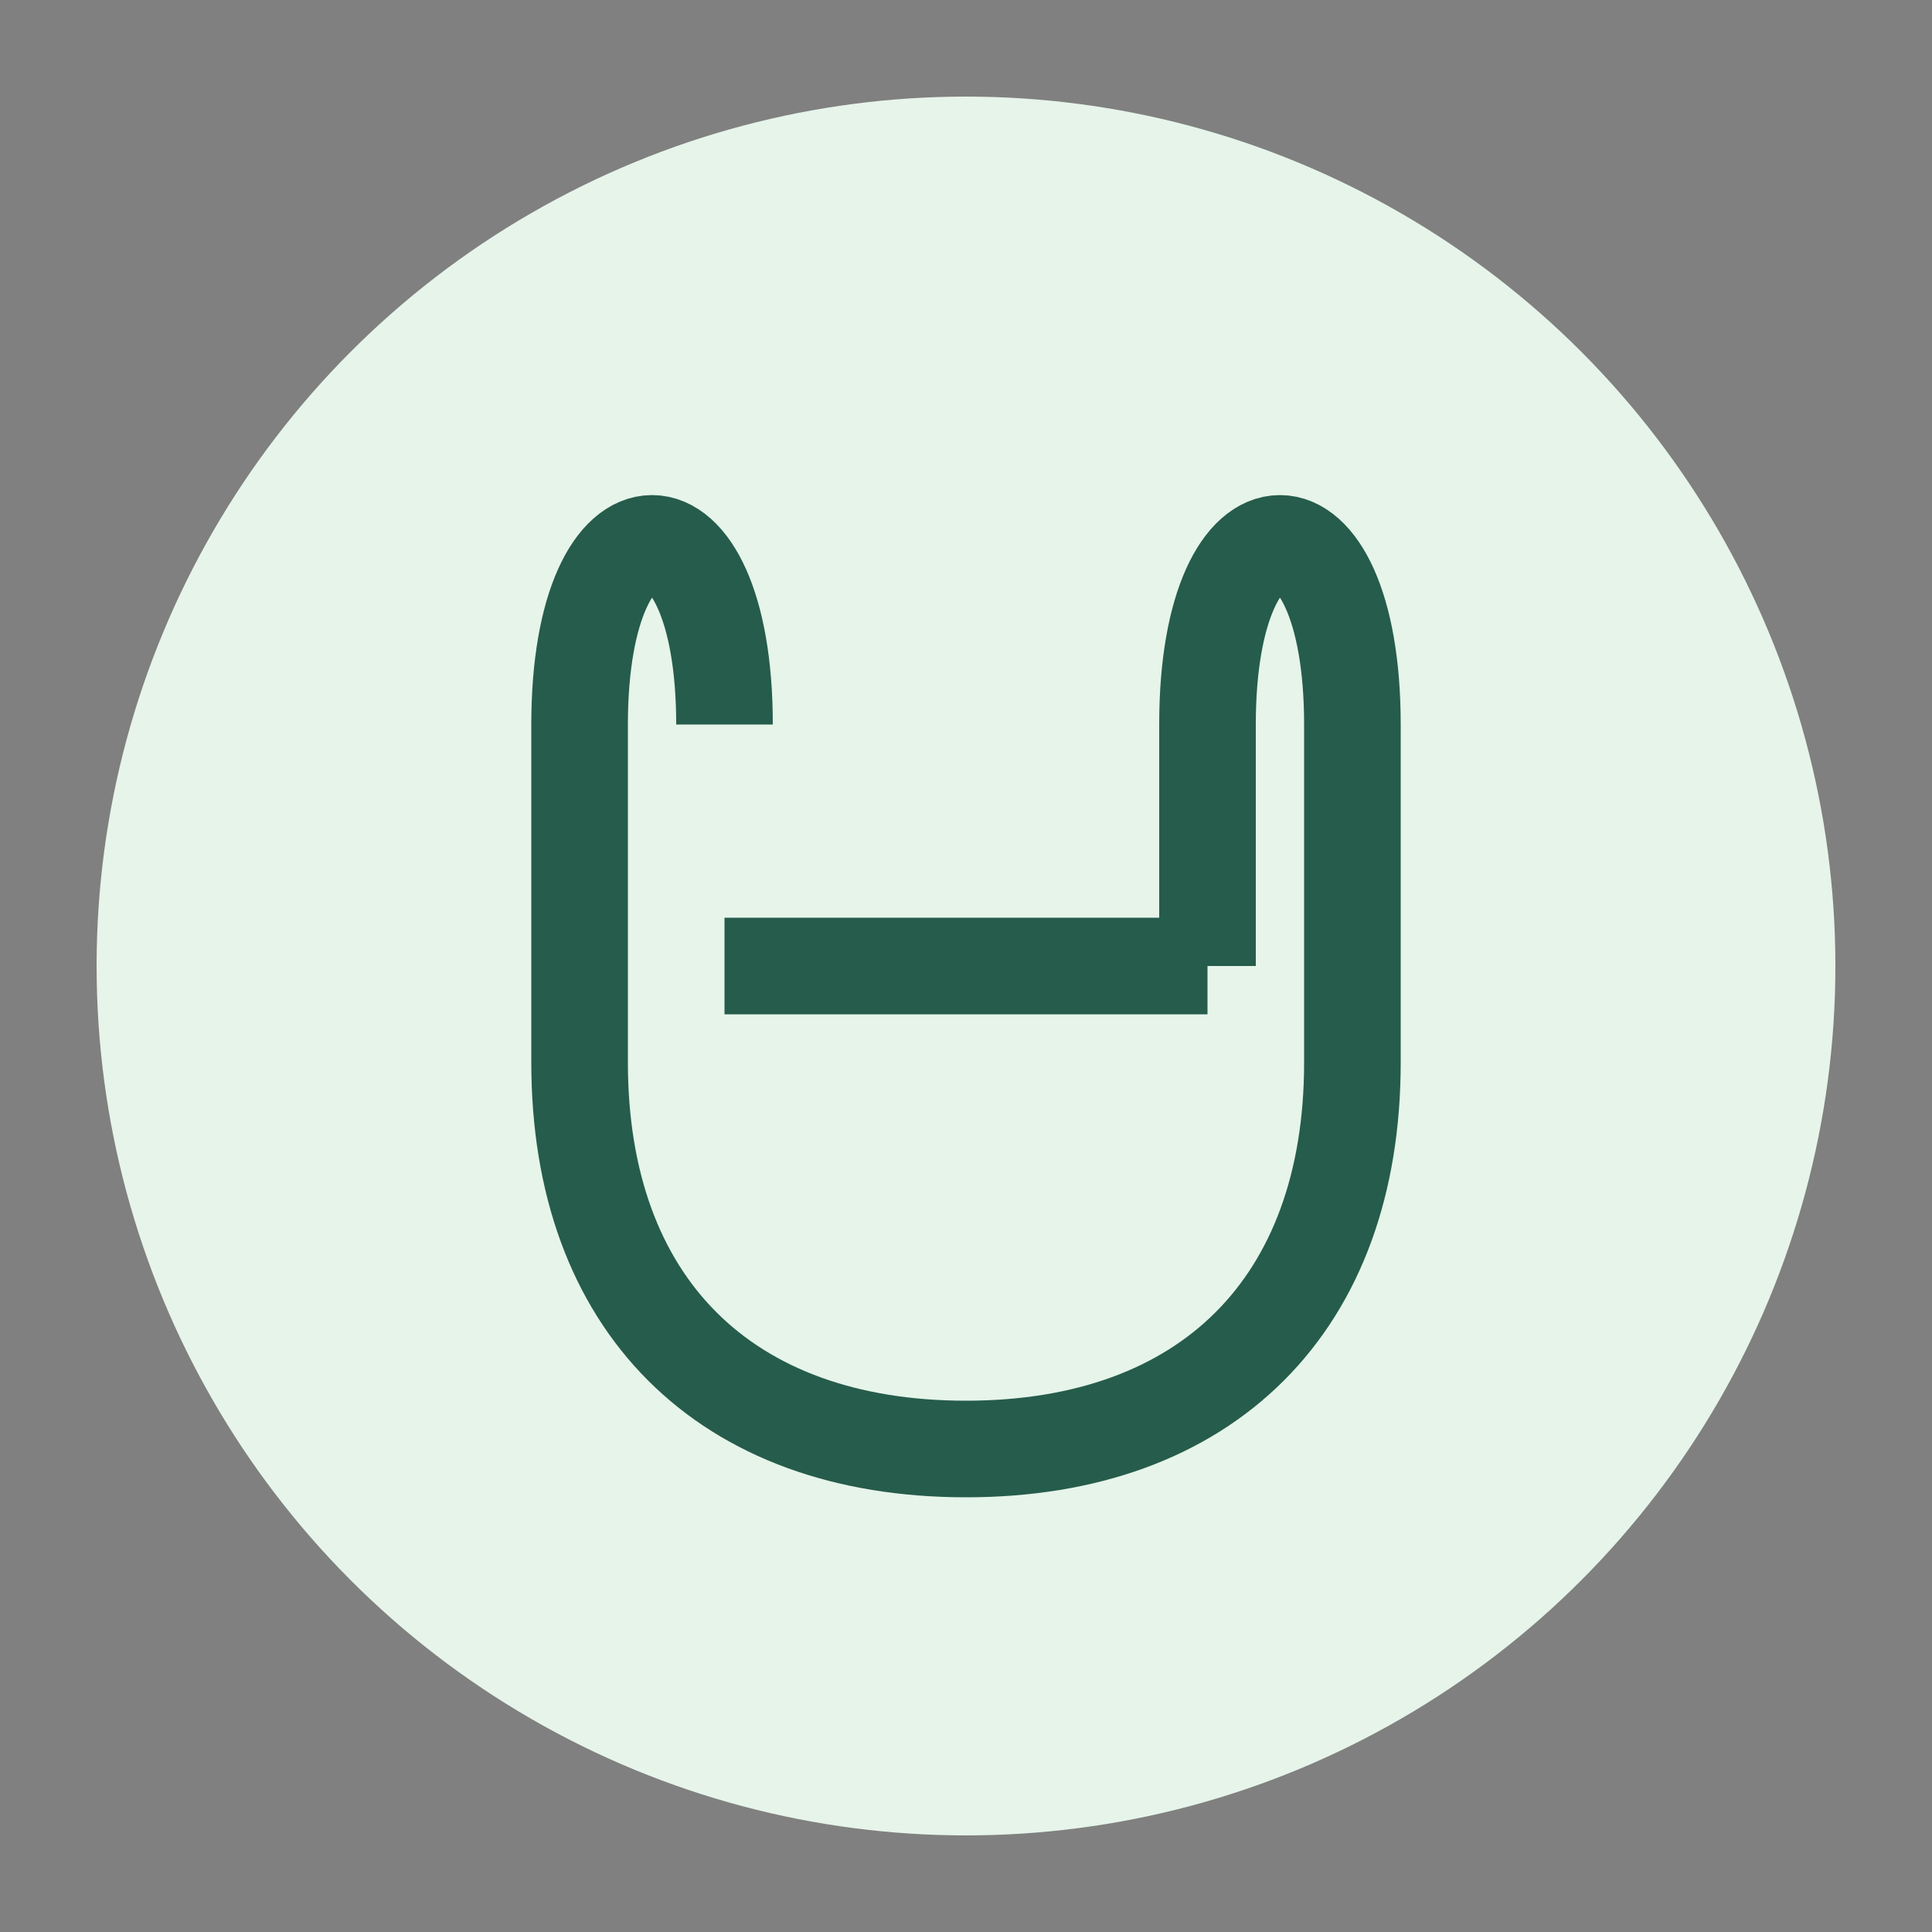
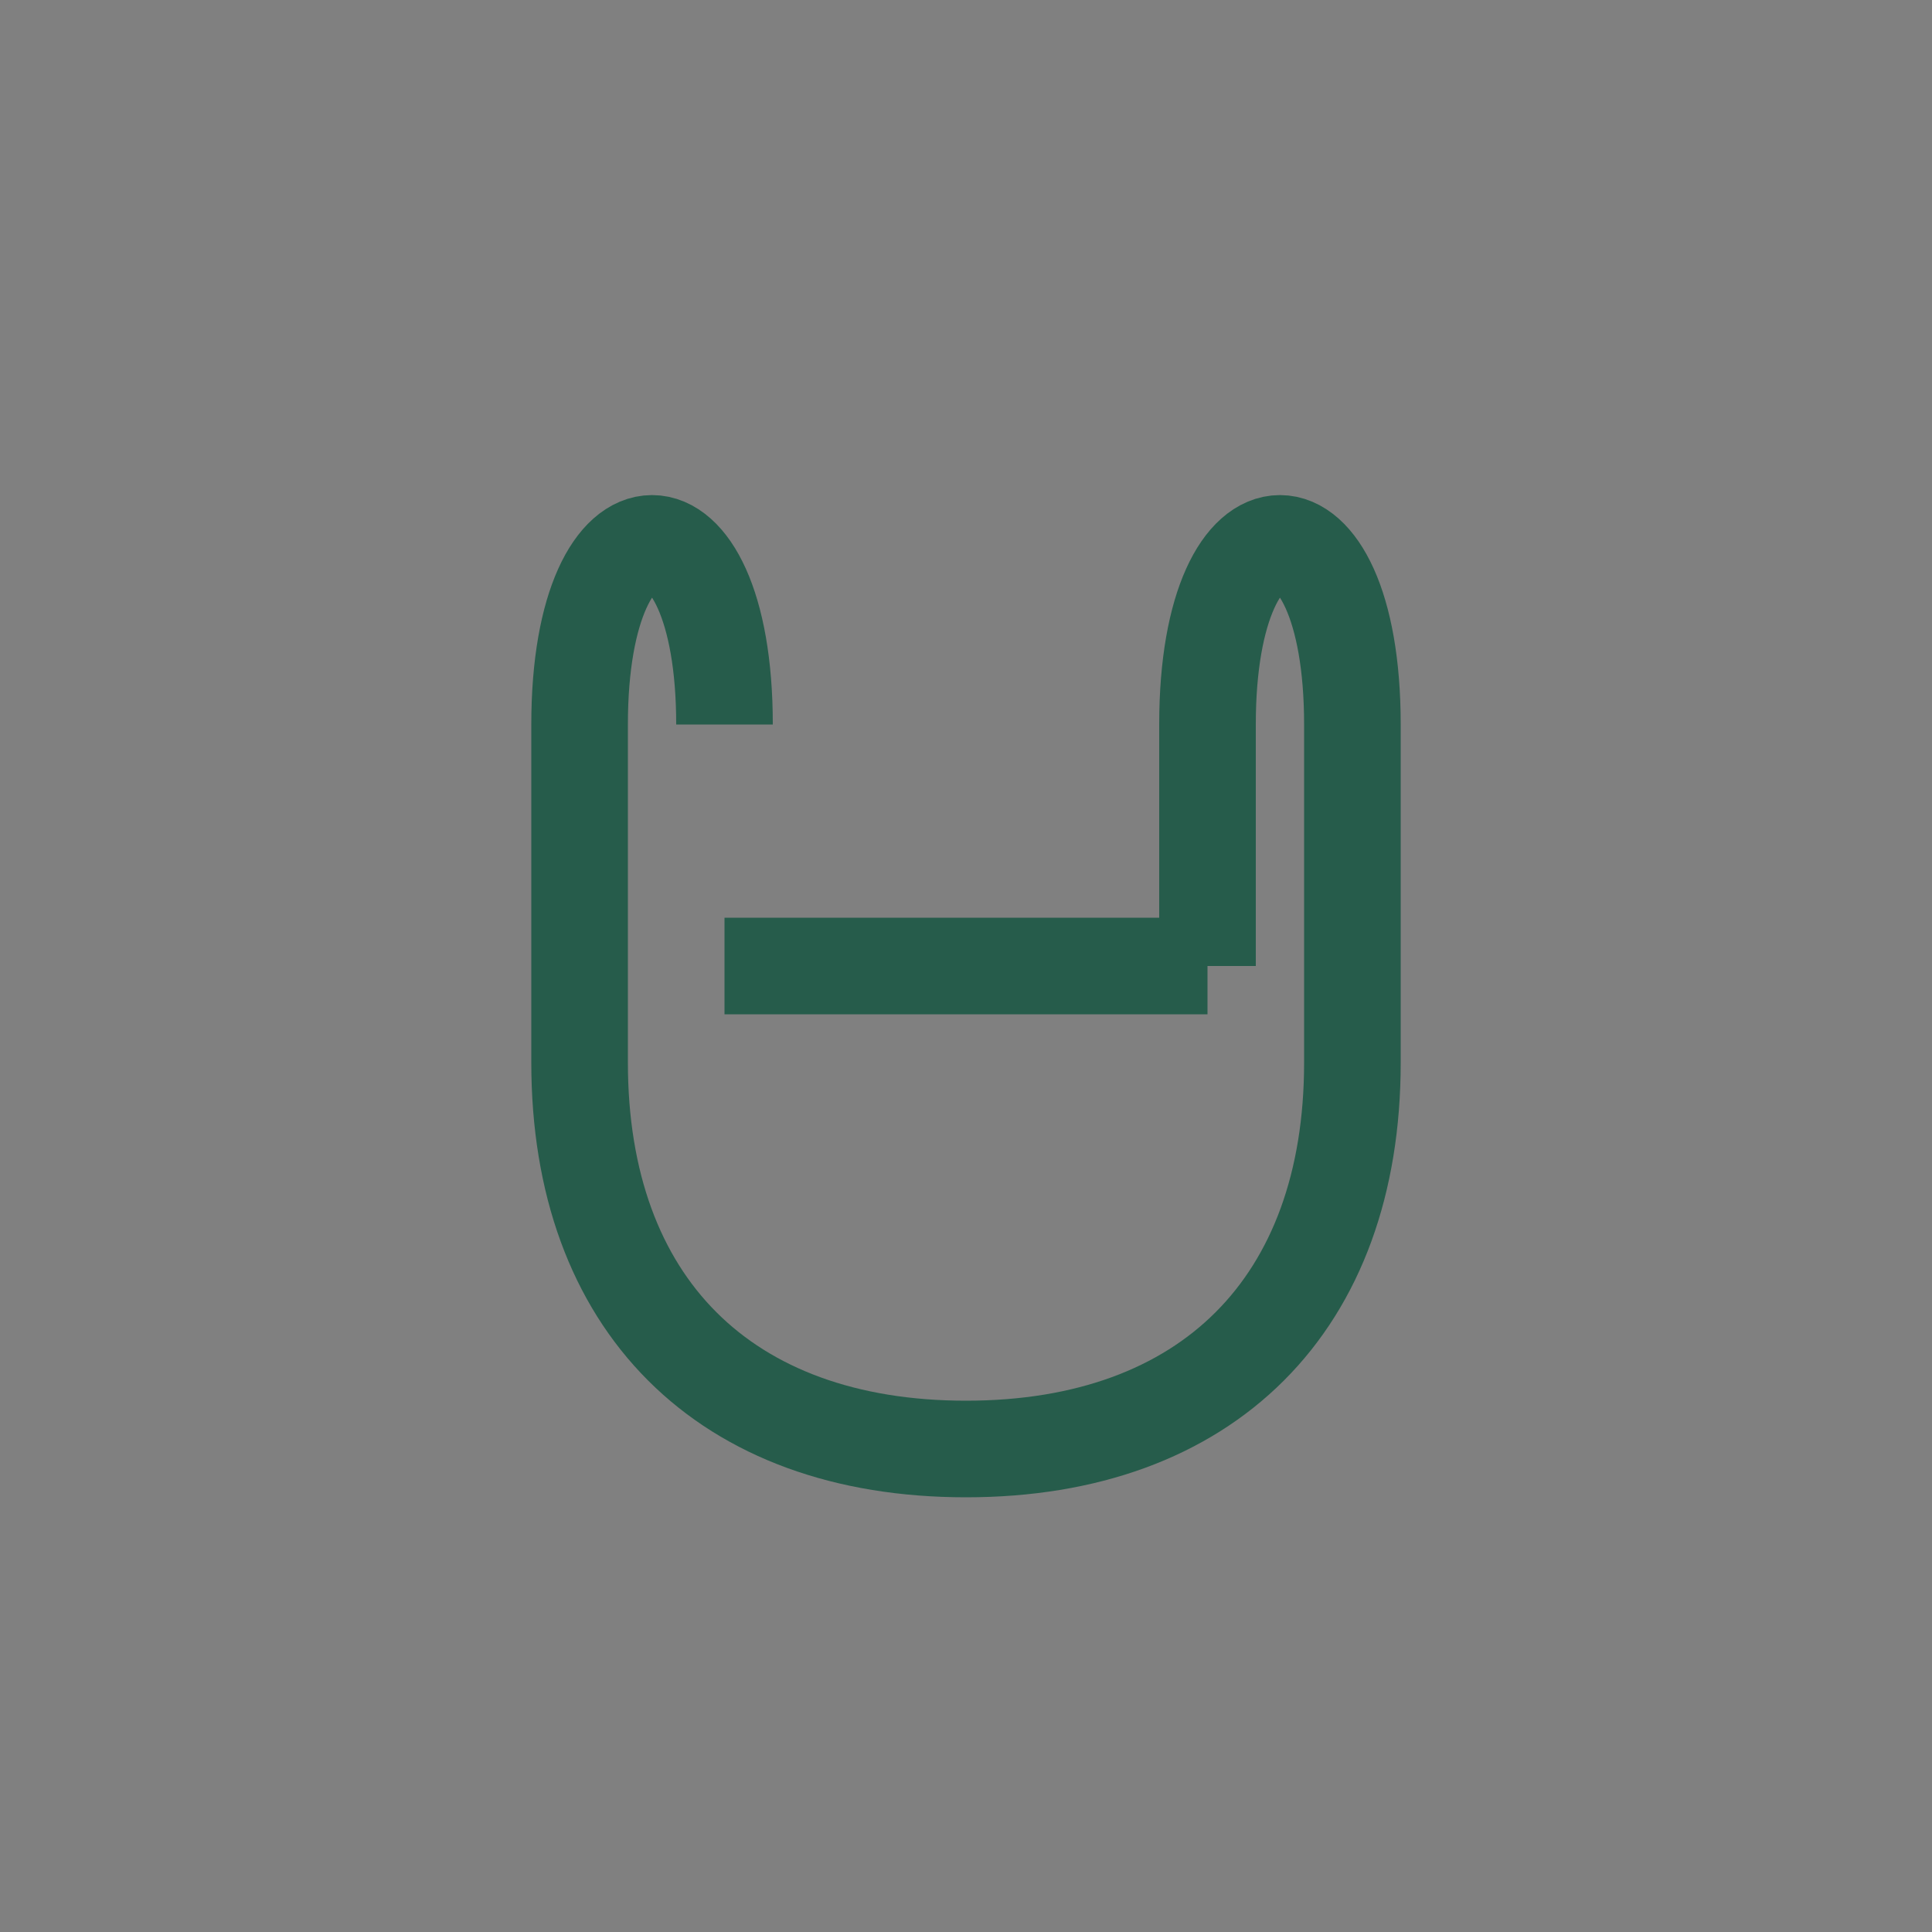
<svg xmlns="http://www.w3.org/2000/svg" width="40" height="40" viewBox="0 0 40 40">
  <rect x="0" y="0" width="40" height="40" fill="#808080" stroke="none" />
-   <circle cx="20" cy="20" r="18" fill="#e6f4ea" />
  <path d="M15,15 C15,10 12,10 12,15 L12,22 C12,27 15,30 20,30 C25,30 28,27 28,22 L28,15 C28,10 25,10 25,15 L25,20 M15,20 L25,20" stroke="#265C4B" stroke-width="2" fill="none" />
</svg>